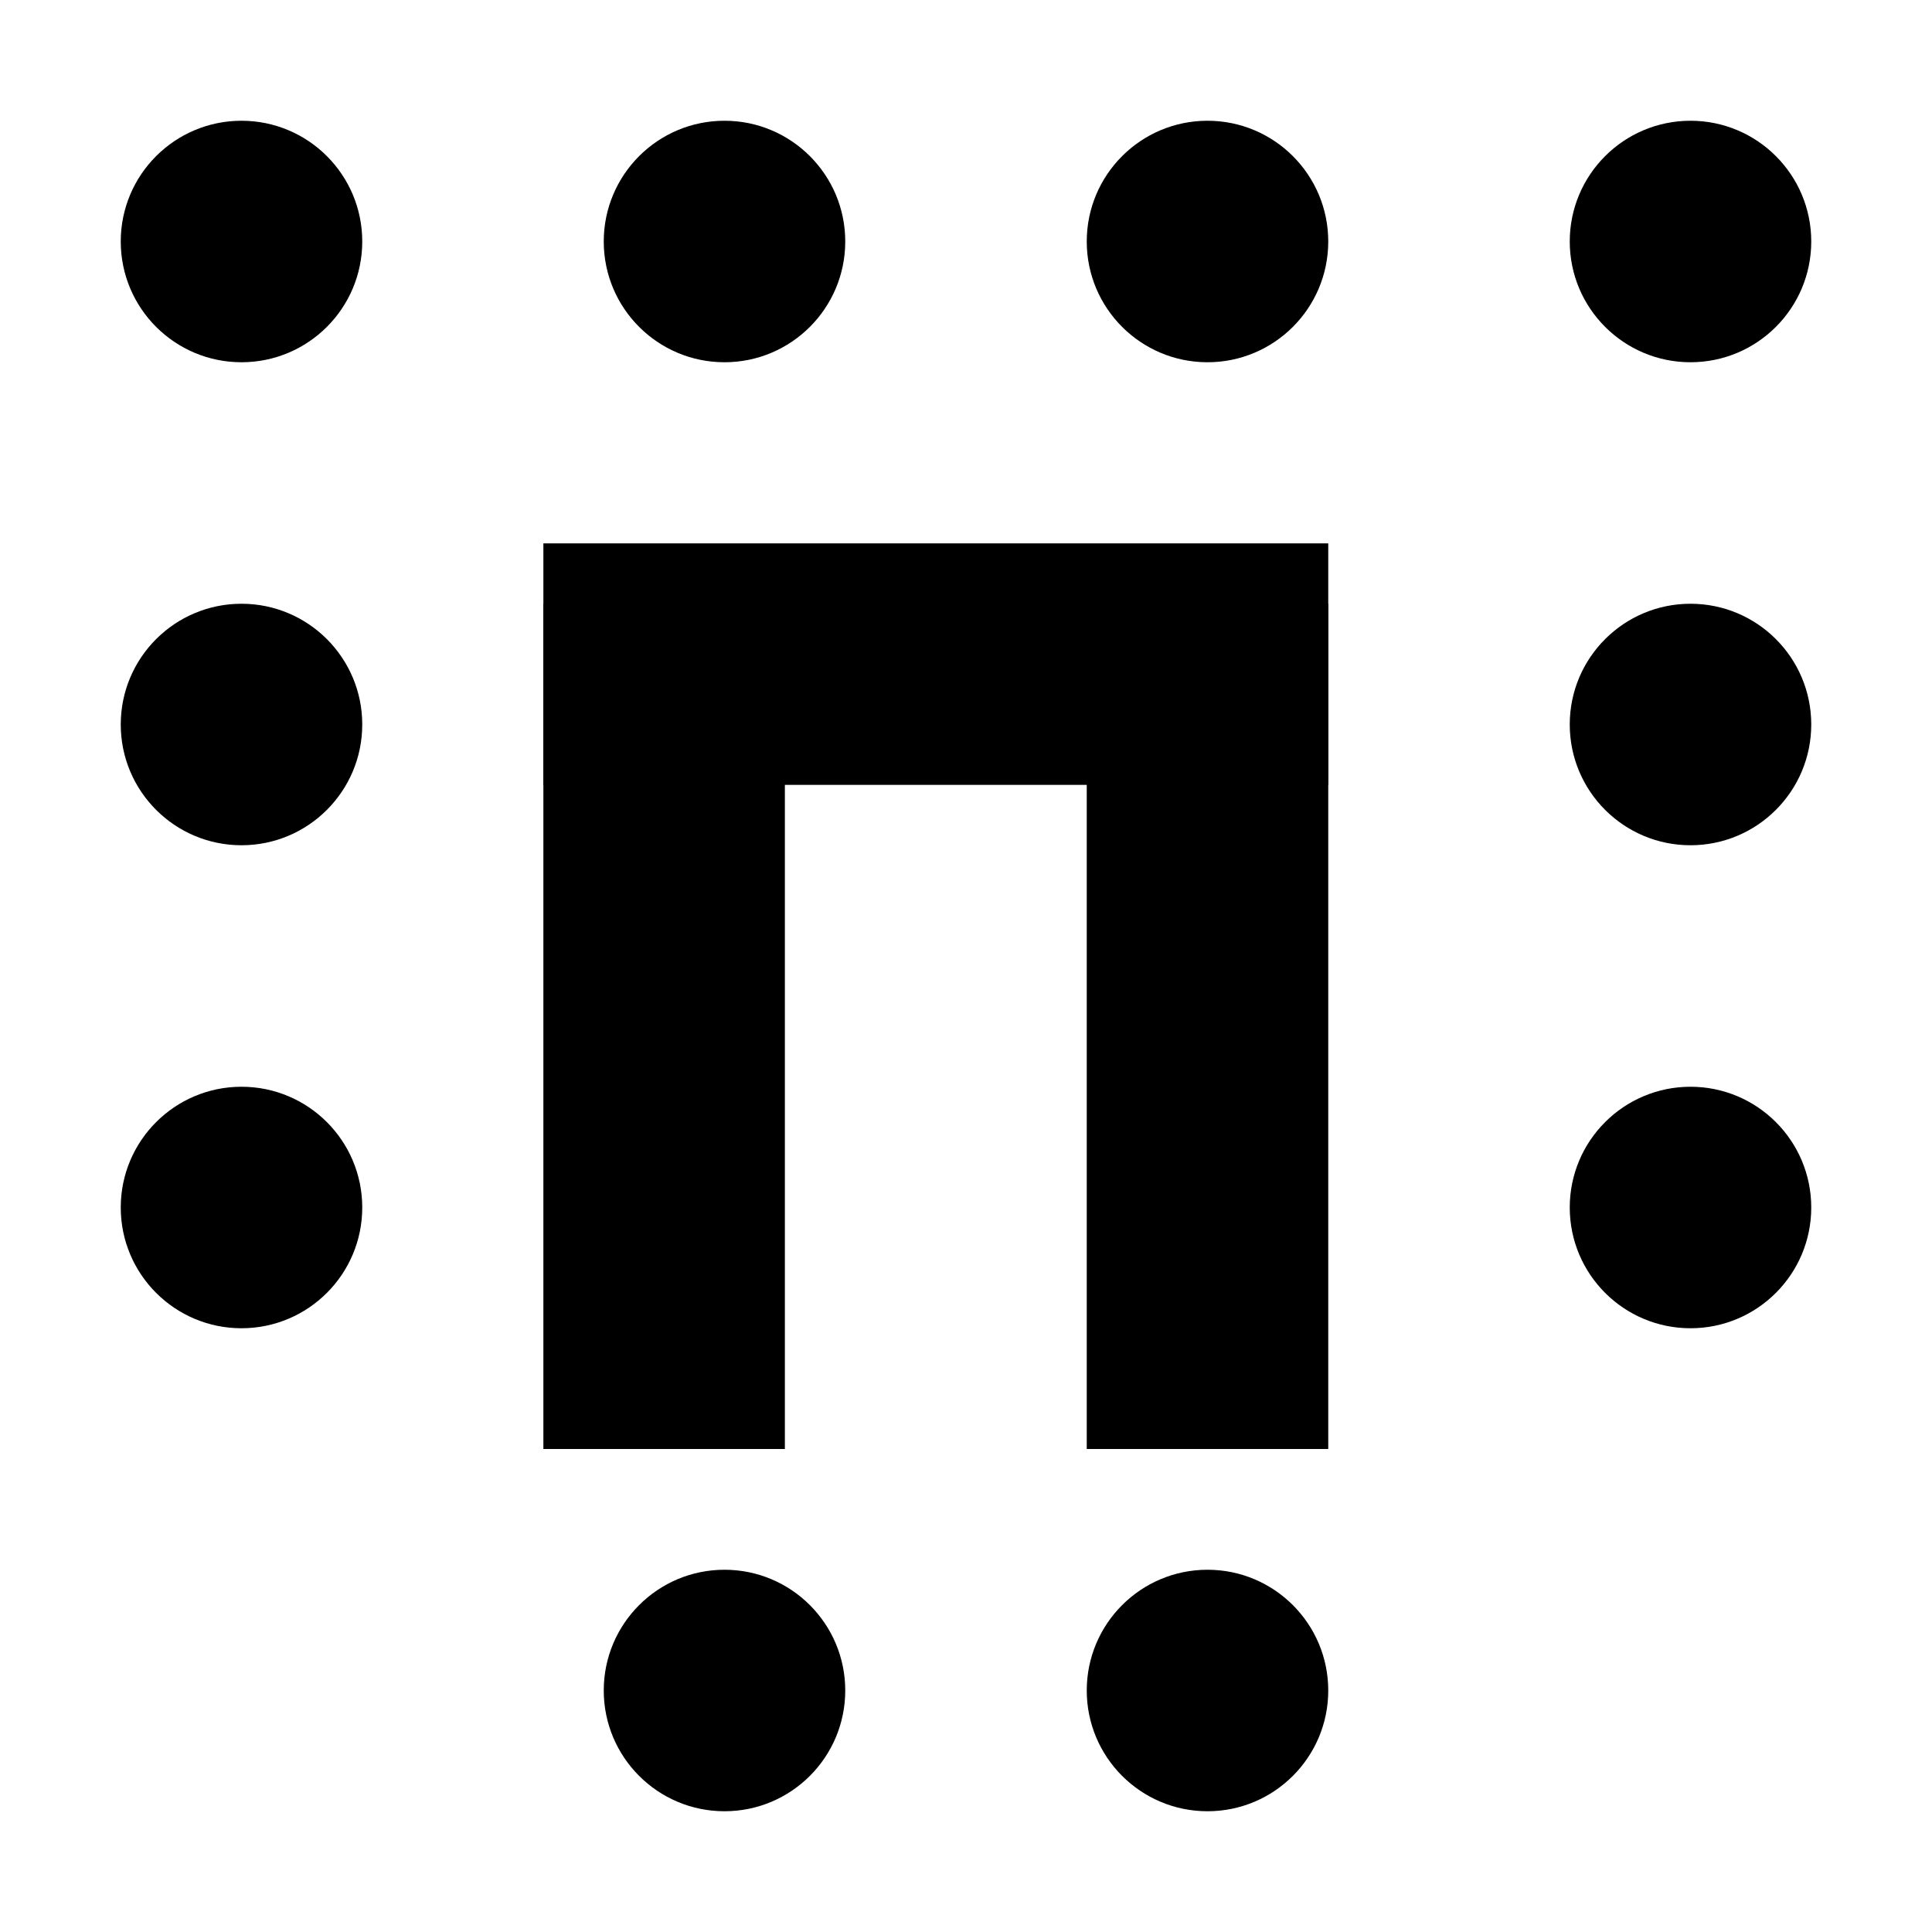
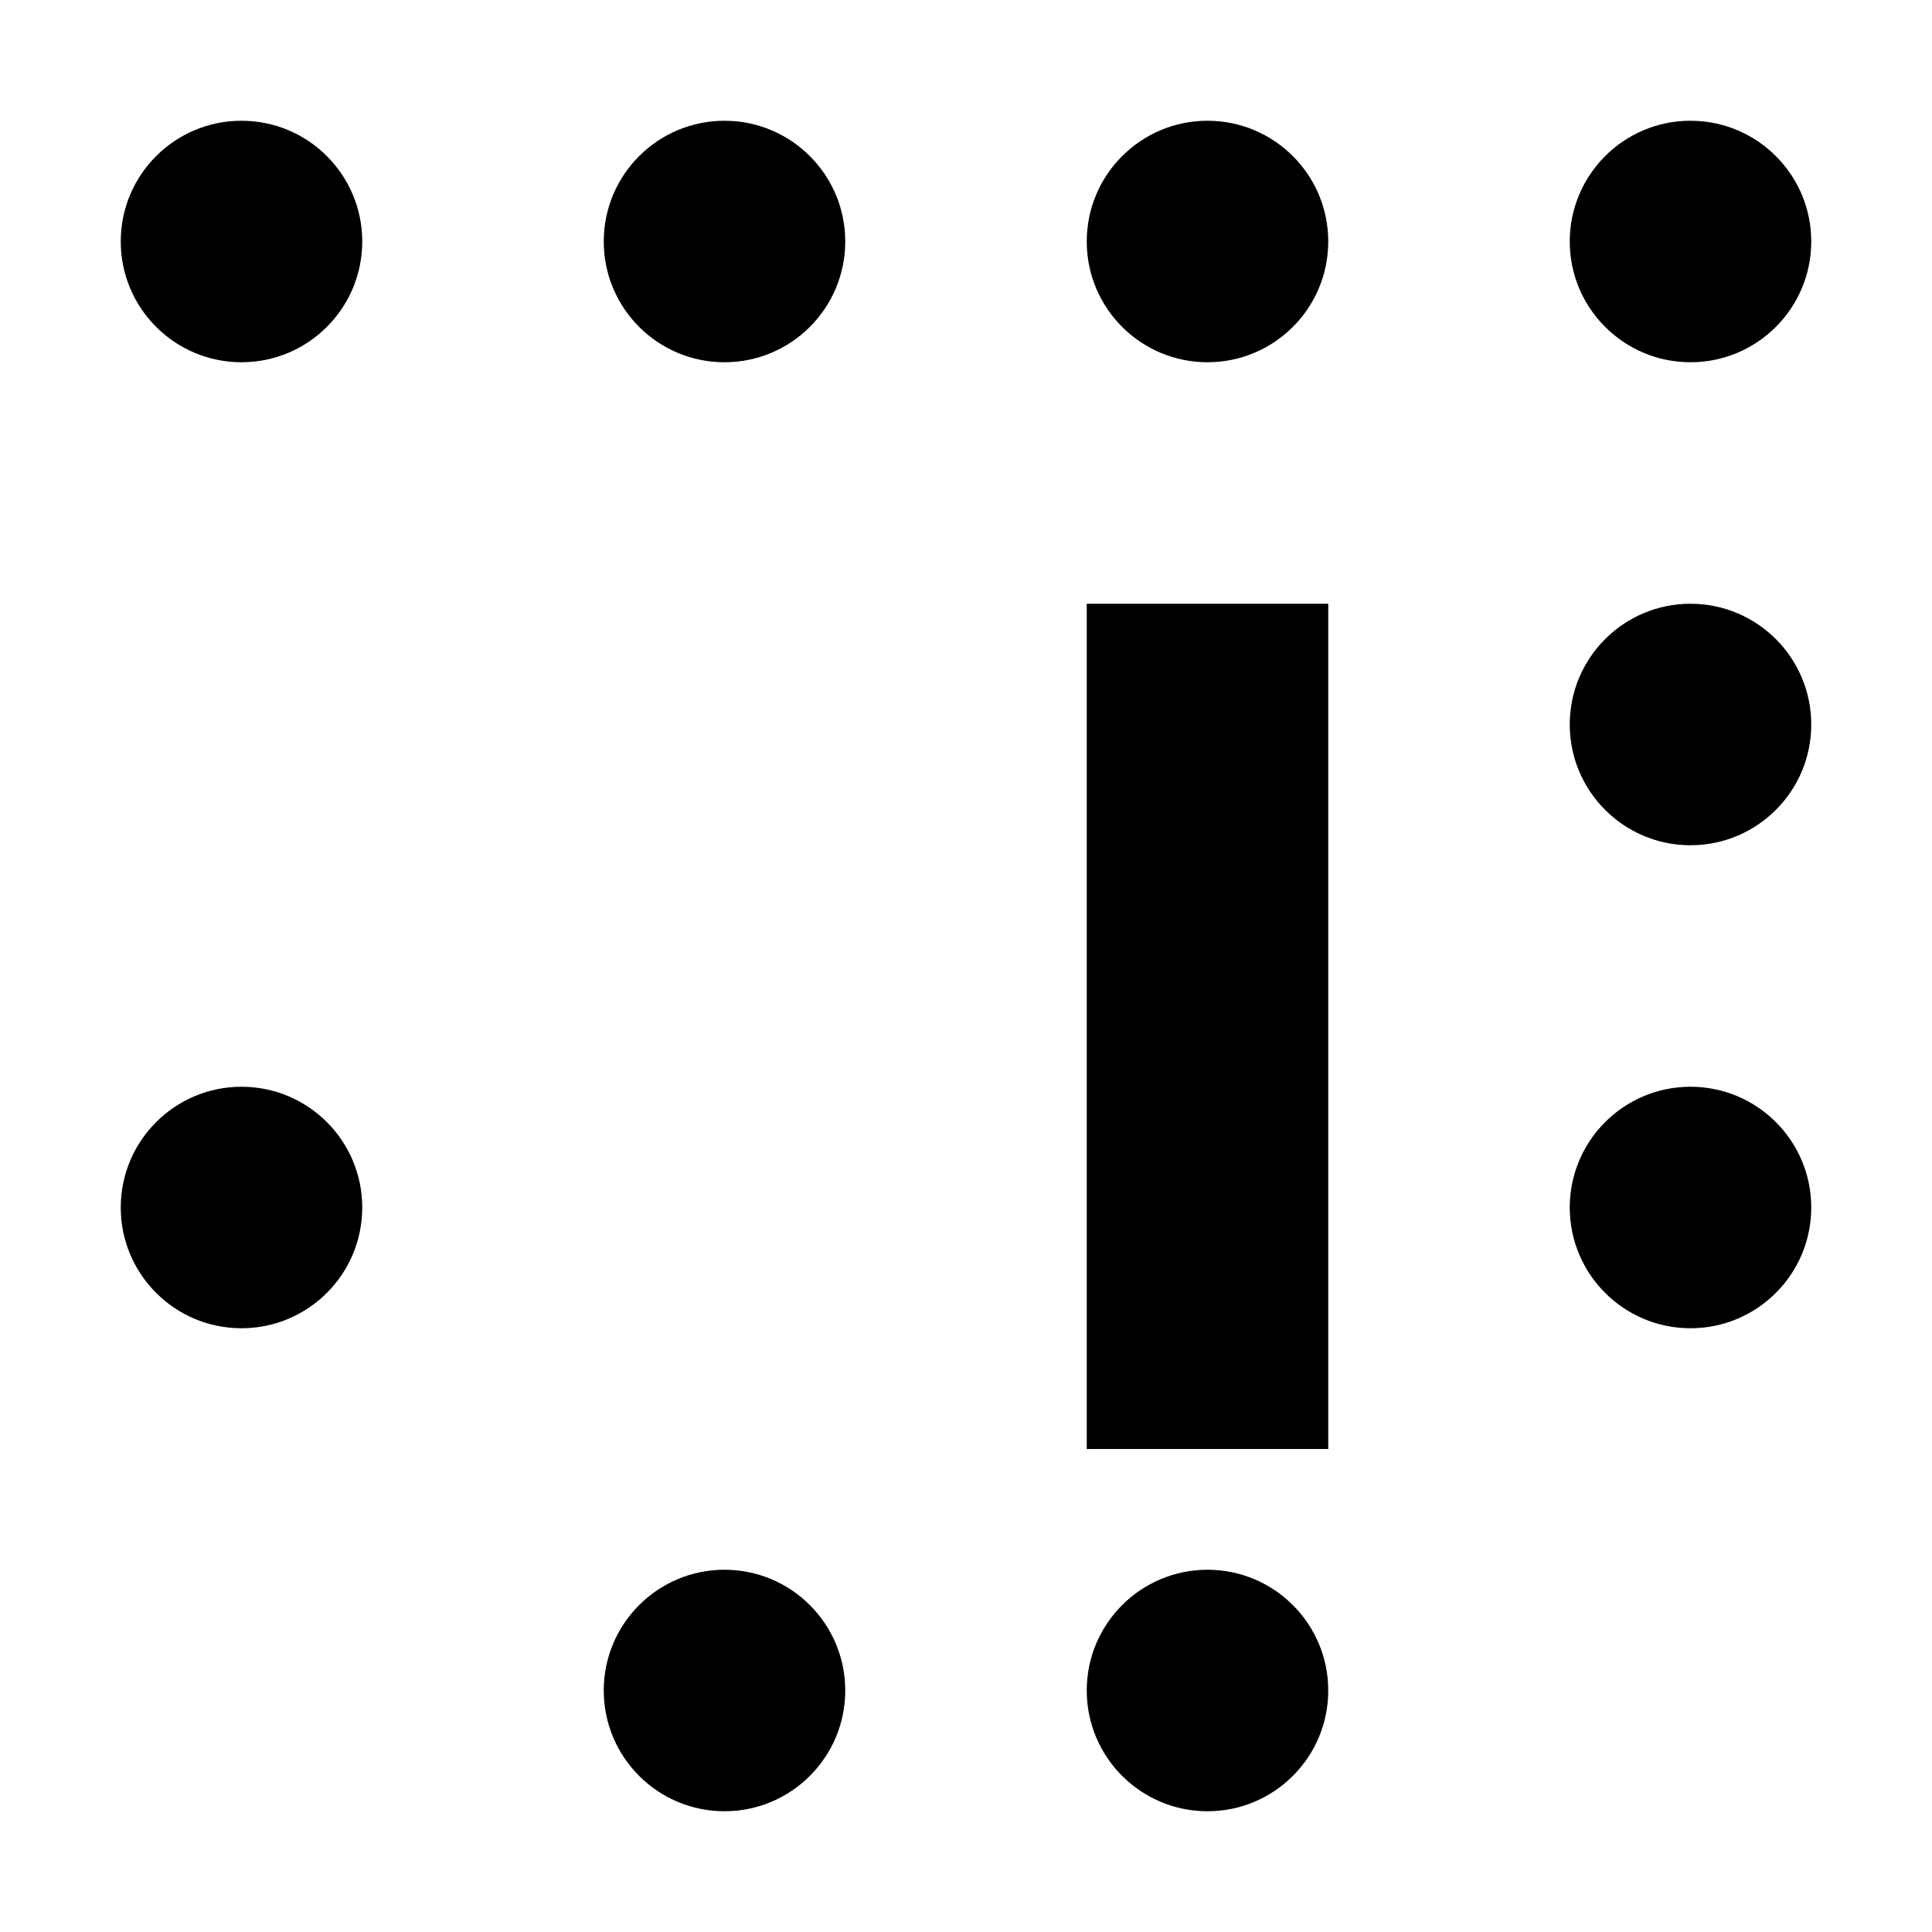
<svg xmlns="http://www.w3.org/2000/svg" width="32px" height="32px" viewBox="0 0 32 32" version="1.1">
  <title>Uform</title>
  <desc>Created with Sketch.</desc>
  <g id="Uform" stroke="none" stroke-width="1" fill="none" fill-rule="evenodd">
    <g id="Reihenbestuhlung" transform="translate(2, 2)" fill="#000000">
      <circle id="Oval" cx="2" cy="18" r="2" />
      <circle id="Oval-Copy-5" cx="10" cy="26" r="2" />
      <circle id="Oval-Copy-6" cx="18" cy="26" r="2" />
      <circle id="Oval-Copy-3" cx="26" cy="18" r="2" />
-       <circle id="Oval-Copy-11" cx="2" cy="10" r="2" />
      <circle id="Oval-Copy-8" cx="26" cy="10" r="2" />
      <circle id="Oval-Copy-15" cx="2" cy="2" r="2" />
      <circle id="Oval-Copy-14" cx="10" cy="2" r="2" />
      <circle id="Oval-Copy-13" cx="18" cy="2" r="2" />
      <circle id="Oval-Copy-12" cx="26" cy="2" r="2" />
    </g>
-     <rect id="Rectangle" fill="#000000" x="9" y="10" width="4" height="14" />
    <rect id="Rectangle-Copy" fill="#000000" x="18" y="10" width="4" height="14" />
-     <rect id="Rectangle-Copy-2" fill="#000000" transform="translate(15.5, 11) rotate(-90) translate(-15.5, -11) " x="13.5" y="4.5" width="4" height="13" />
  </g>
</svg>